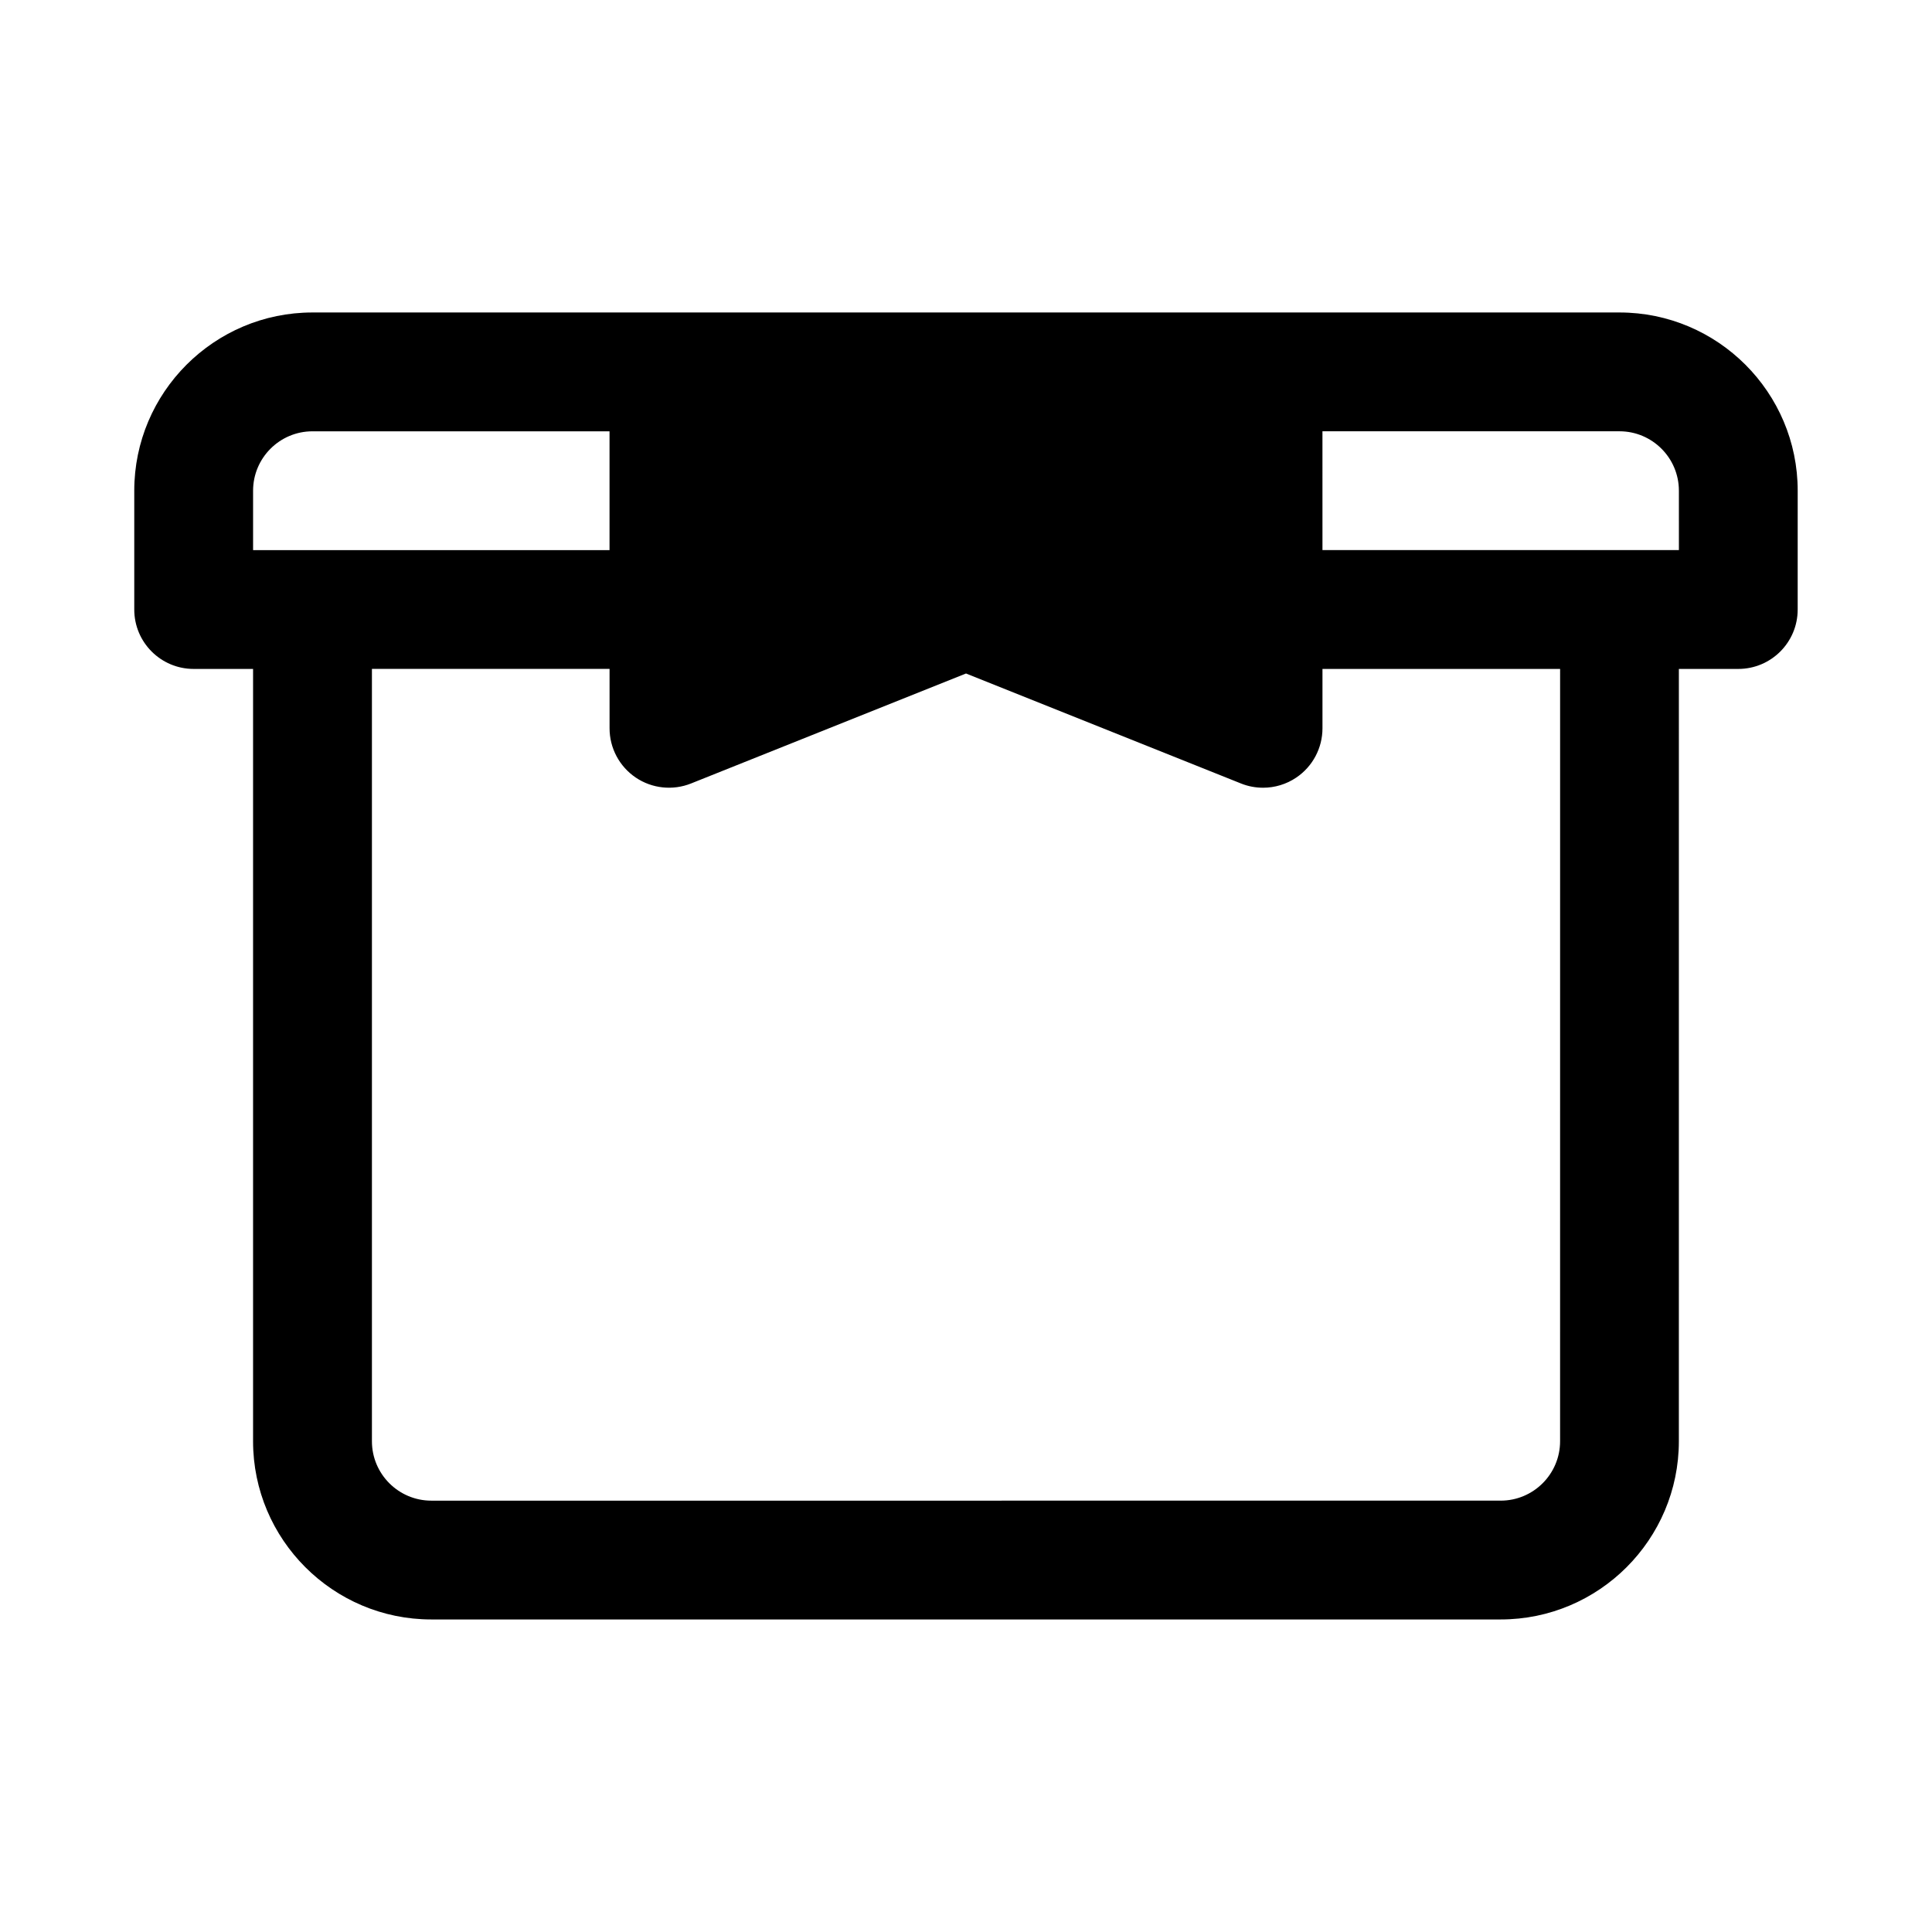
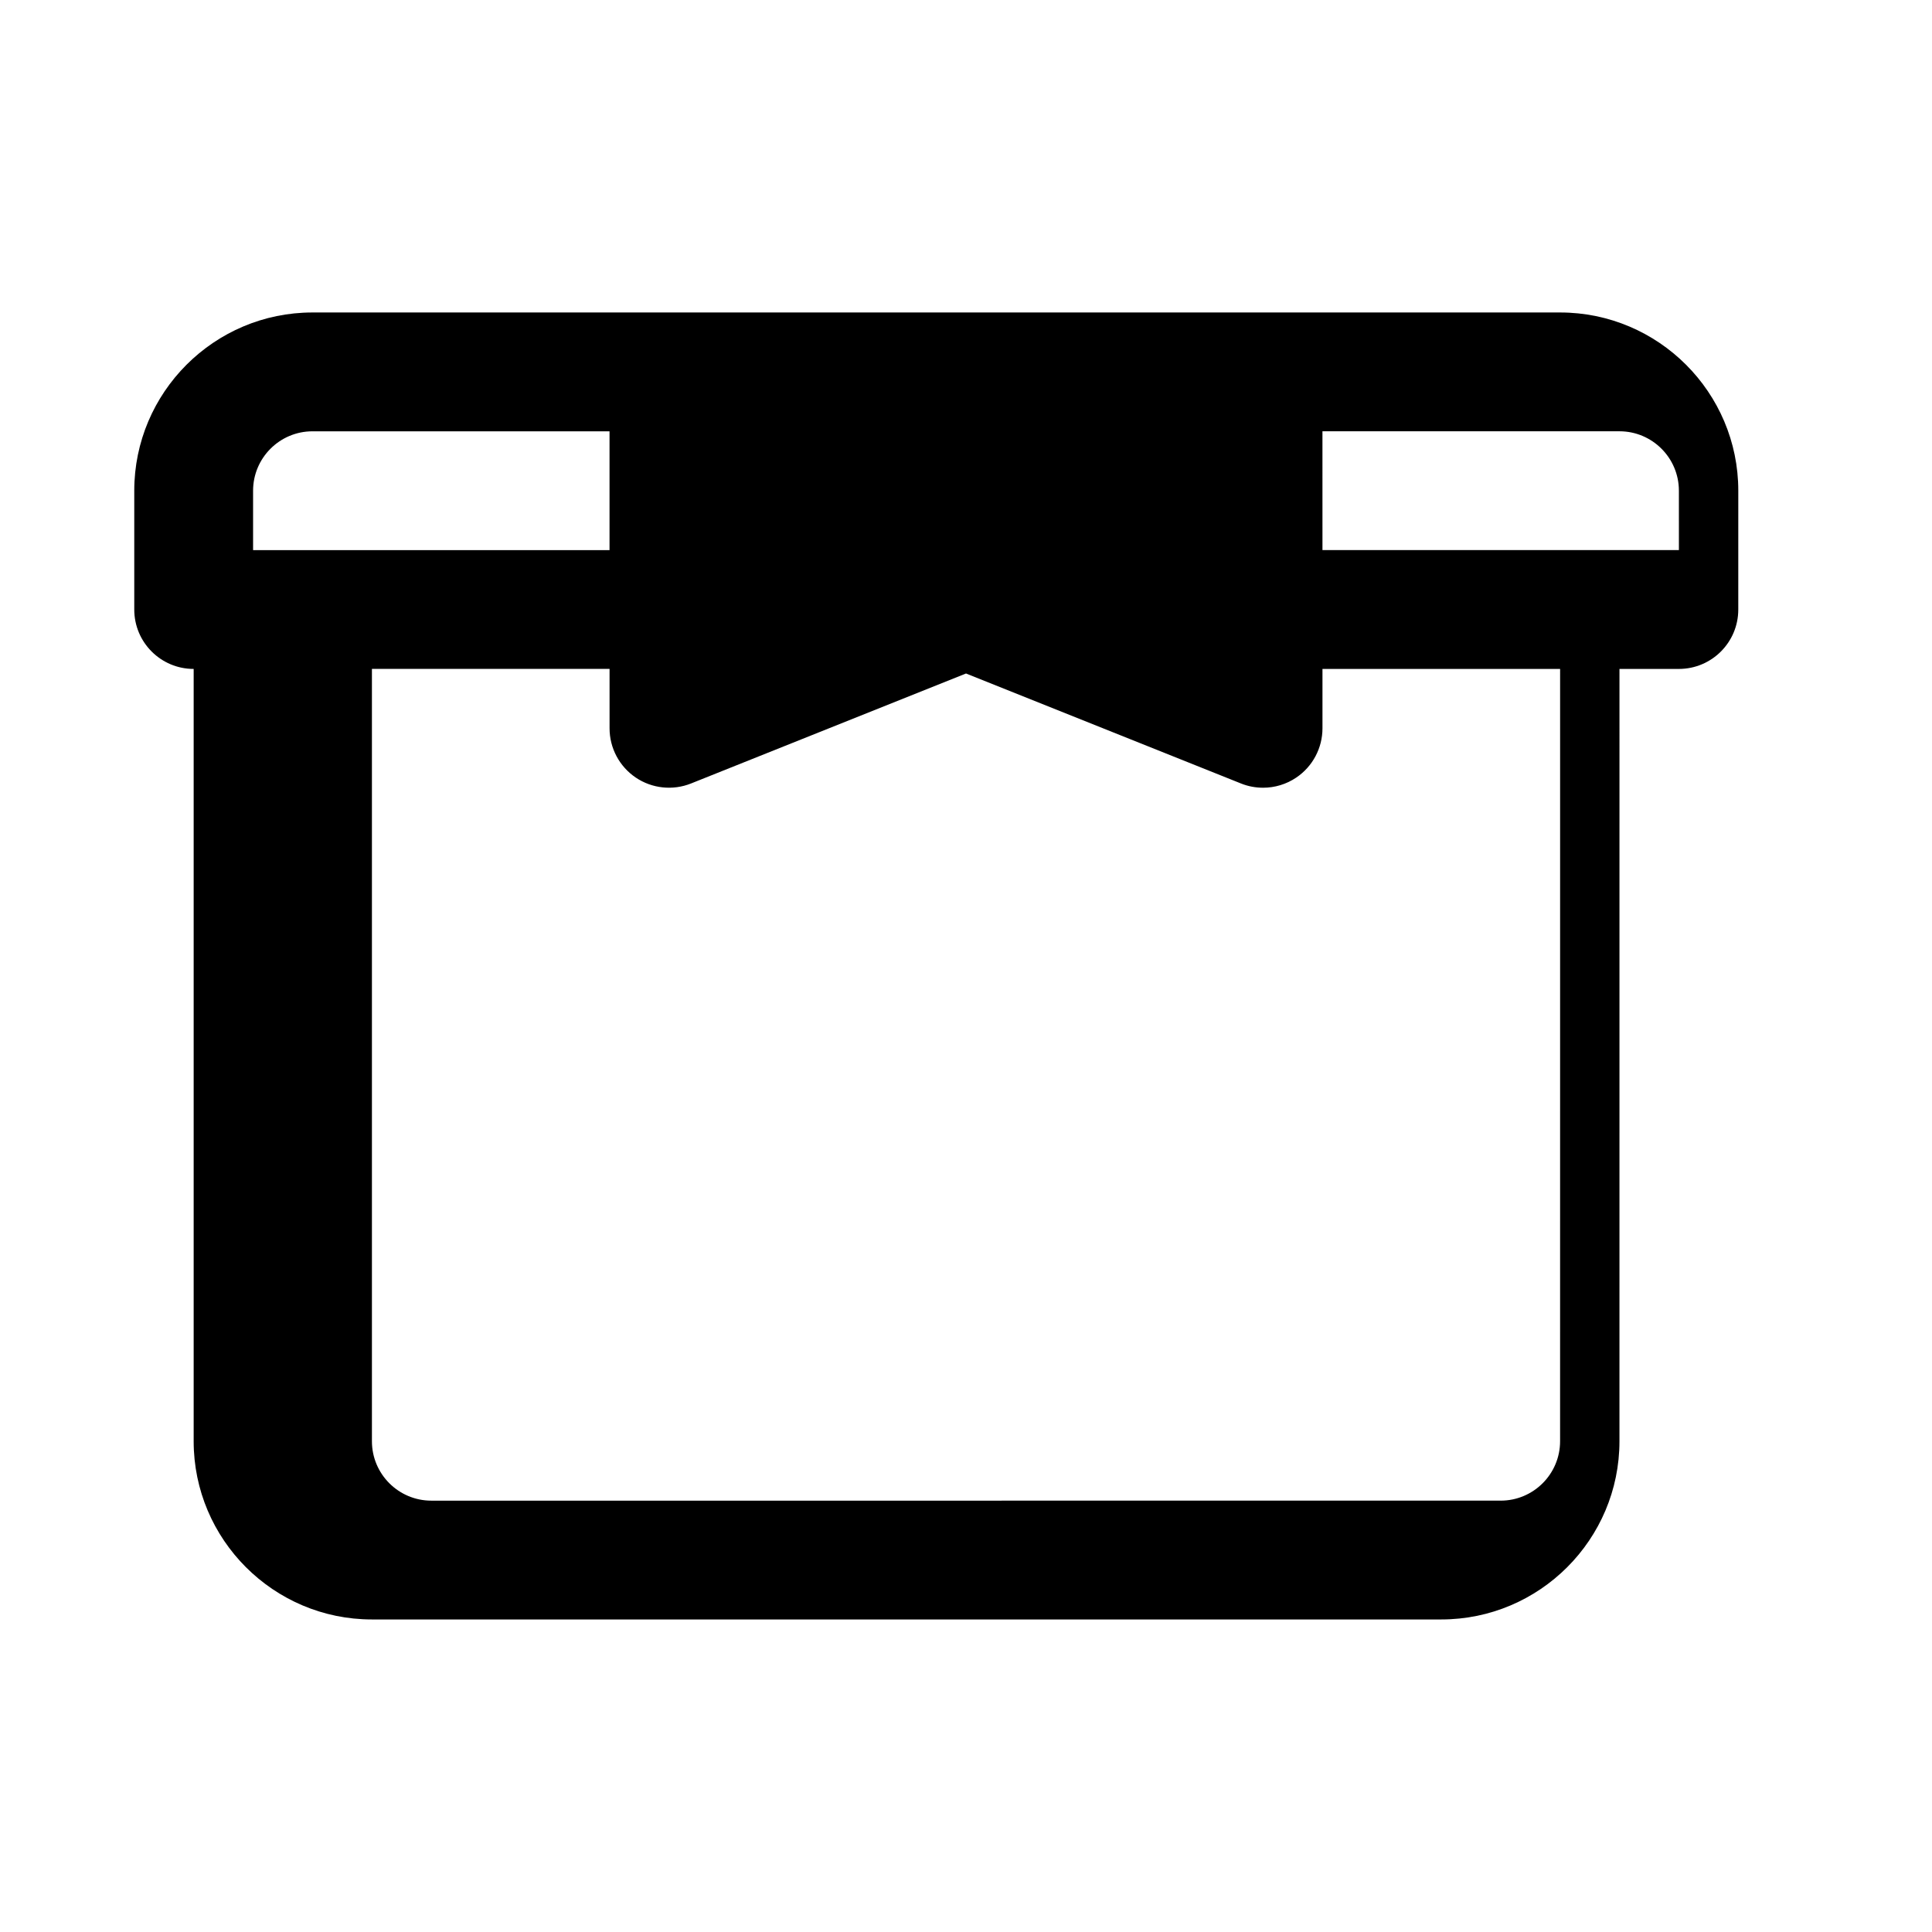
<svg xmlns="http://www.w3.org/2000/svg" fill="#000000" width="800px" height="800px" version="1.1" viewBox="144 144 512 512">
-   <path d="m573.18 226.81h-346.37c-26.043 0-47.23 21.188-47.23 47.234v31.488c0 8.695 7.043 15.742 15.742 15.742h15.742v204.67c0 26.047 21.188 47.23 47.23 47.23h283.39c26.047 0 47.23-21.188 47.23-47.23l0.004-204.67h15.742c8.703 0 15.742-7.051 15.742-15.742l0.004-31.488c0-26.047-21.188-47.234-47.23-47.234zm-362.11 47.234c0-8.68 7.055-15.742 15.742-15.742h78.719v31.488l-78.719-0.004h-15.742zm346.37 251.9c0 8.68-7.055 15.742-15.742 15.742l-283.39 0.004c-8.688 0-15.742-7.062-15.742-15.742v-204.68h62.977v15.742c0 5.227 2.598 10.109 6.918 13.039 4.32 2.93 9.84 3.512 14.668 1.582l72.879-29.148 72.879 29.152c1.871 0.754 3.856 1.121 5.84 1.121 3.106 0 6.18-0.914 8.824-2.707 4.32-2.926 6.918-7.809 6.918-13.035v-15.742h62.977zm31.488-236.16h-94.461l-0.004-31.488h78.719c8.688 0 15.742 7.062 15.742 15.742z" />
+   <path d="m573.18 226.81h-346.37c-26.043 0-47.23 21.188-47.23 47.234v31.488c0 8.695 7.043 15.742 15.742 15.742v204.67c0 26.047 21.188 47.23 47.23 47.23h283.39c26.047 0 47.23-21.188 47.23-47.23l0.004-204.67h15.742c8.703 0 15.742-7.051 15.742-15.742l0.004-31.488c0-26.047-21.188-47.234-47.23-47.234zm-362.11 47.234c0-8.68 7.055-15.742 15.742-15.742h78.719v31.488l-78.719-0.004h-15.742zm346.37 251.9c0 8.68-7.055 15.742-15.742 15.742l-283.39 0.004c-8.688 0-15.742-7.062-15.742-15.742v-204.68h62.977v15.742c0 5.227 2.598 10.109 6.918 13.039 4.32 2.93 9.84 3.512 14.668 1.582l72.879-29.148 72.879 29.152c1.871 0.754 3.856 1.121 5.84 1.121 3.106 0 6.18-0.914 8.824-2.707 4.32-2.926 6.918-7.809 6.918-13.035v-15.742h62.977zm31.488-236.16h-94.461l-0.004-31.488h78.719c8.688 0 15.742 7.062 15.742 15.742z" />
</svg>